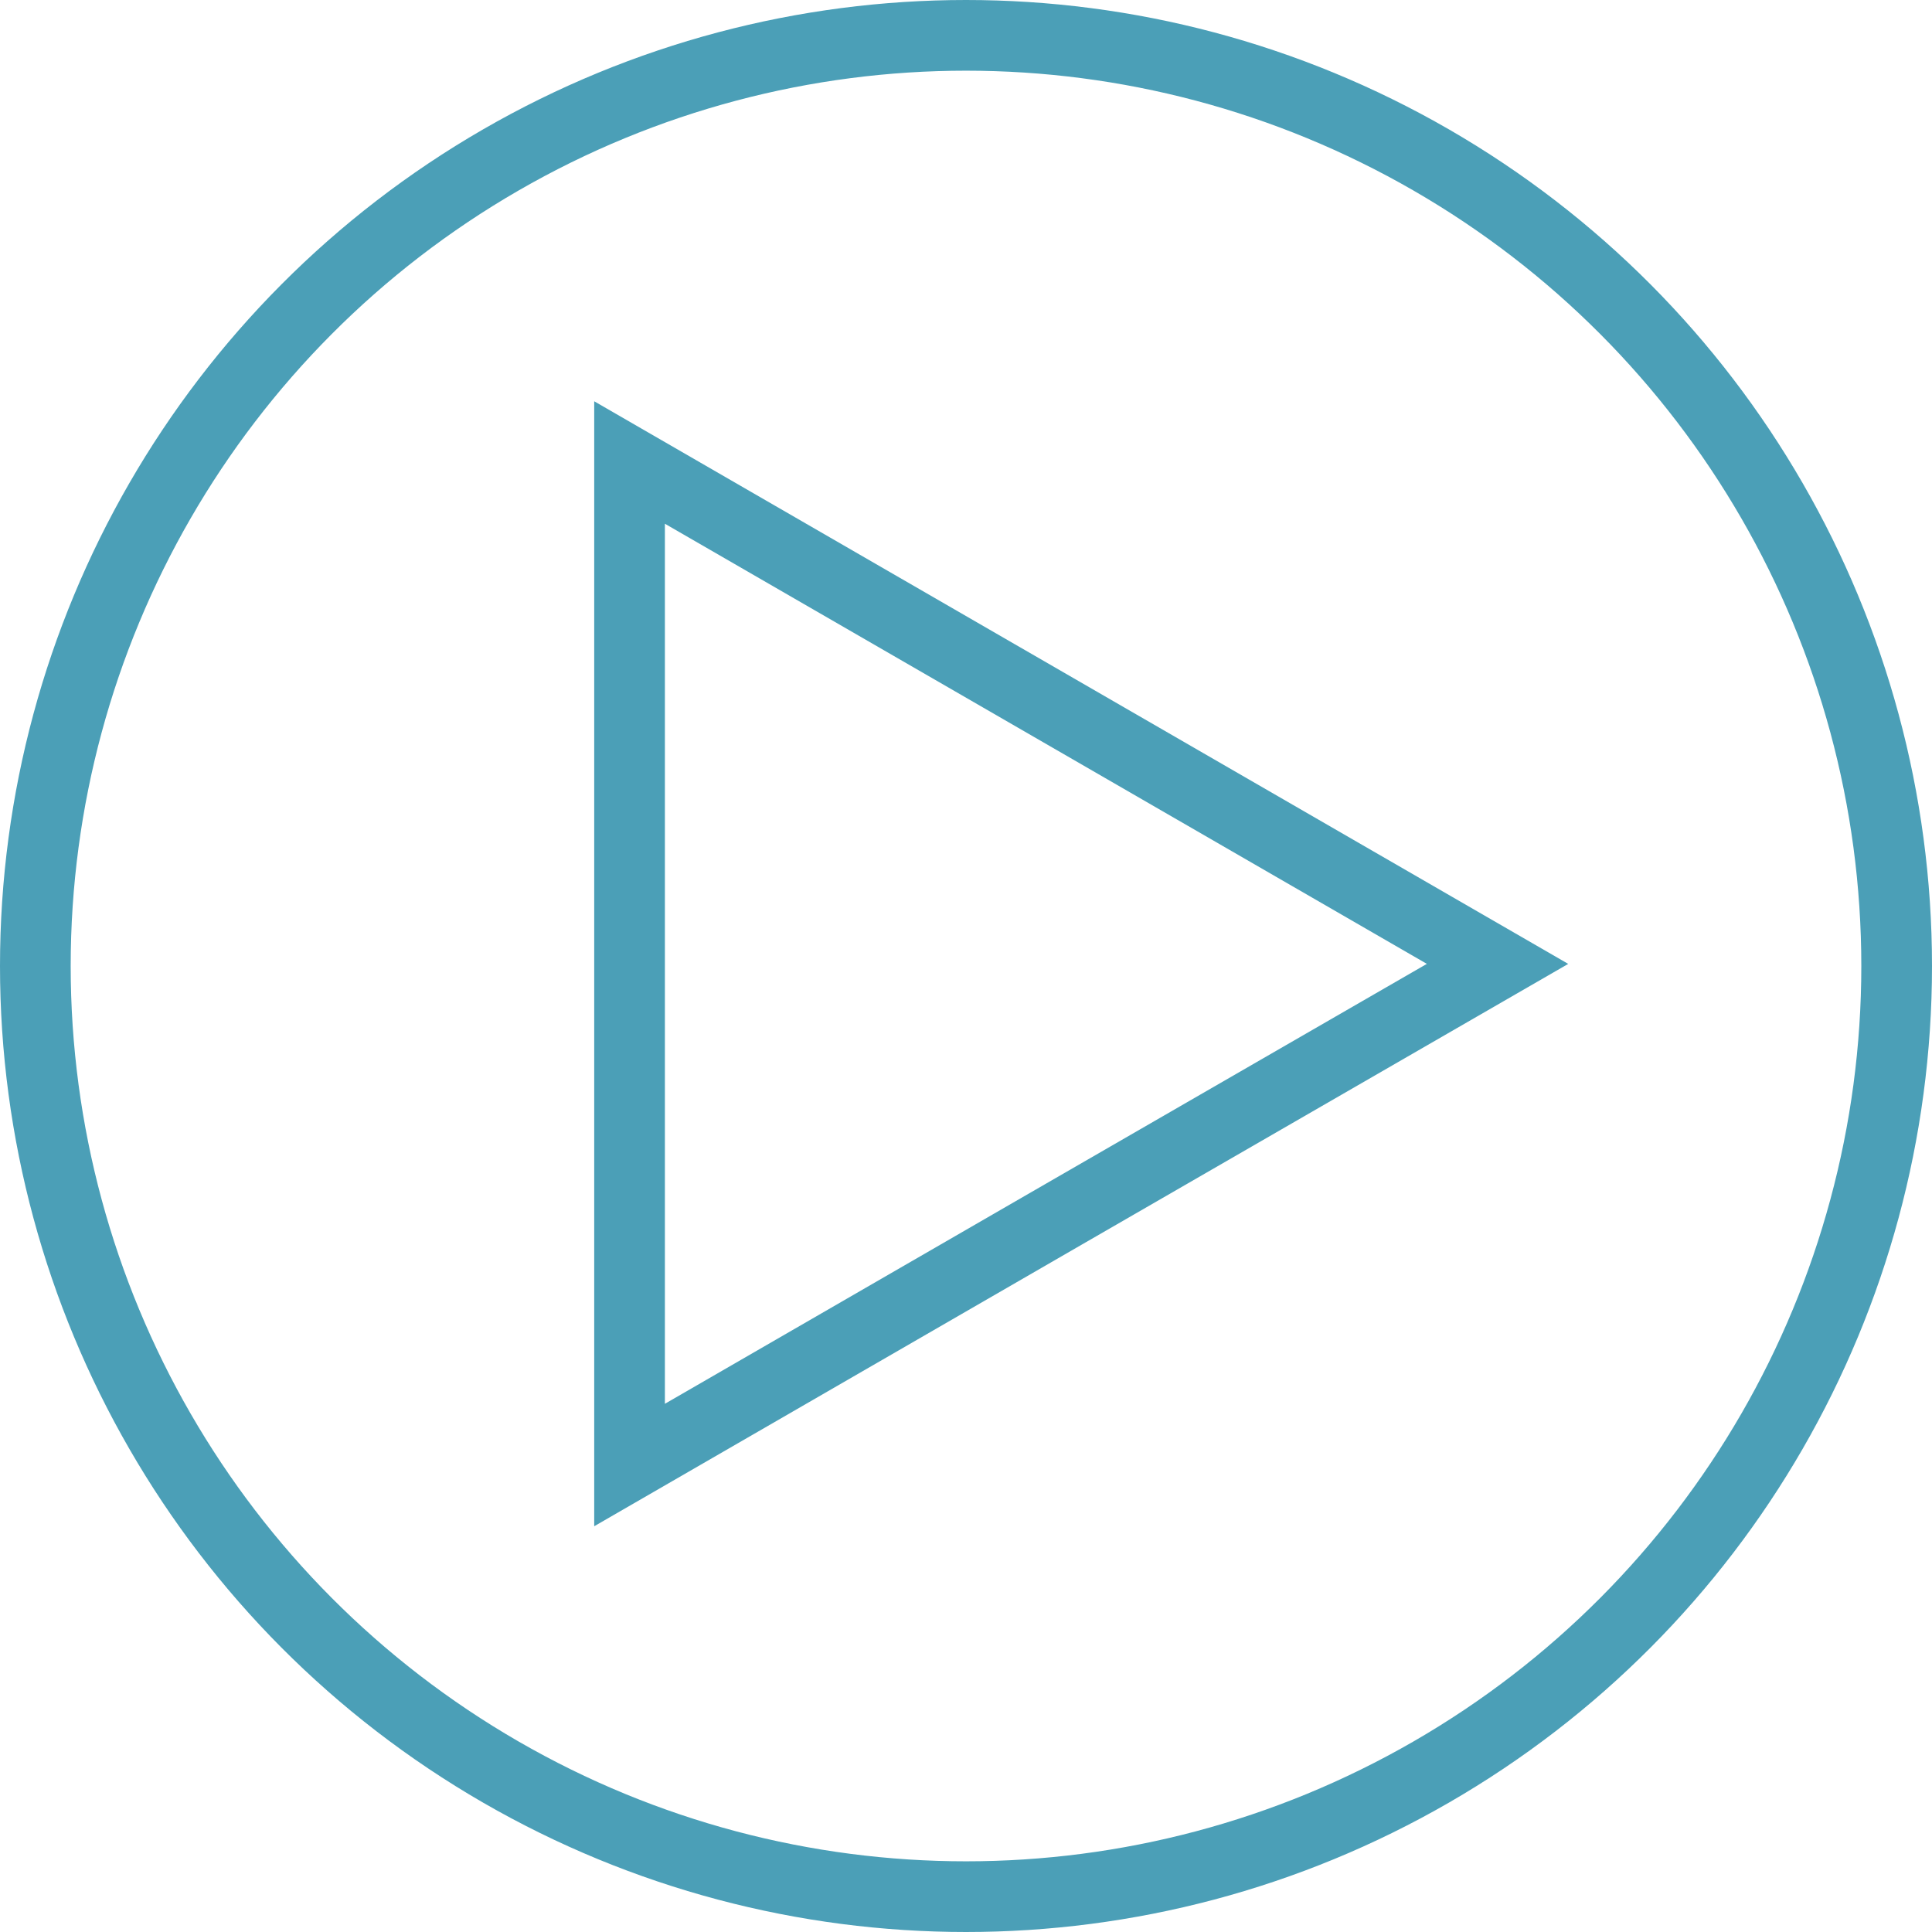
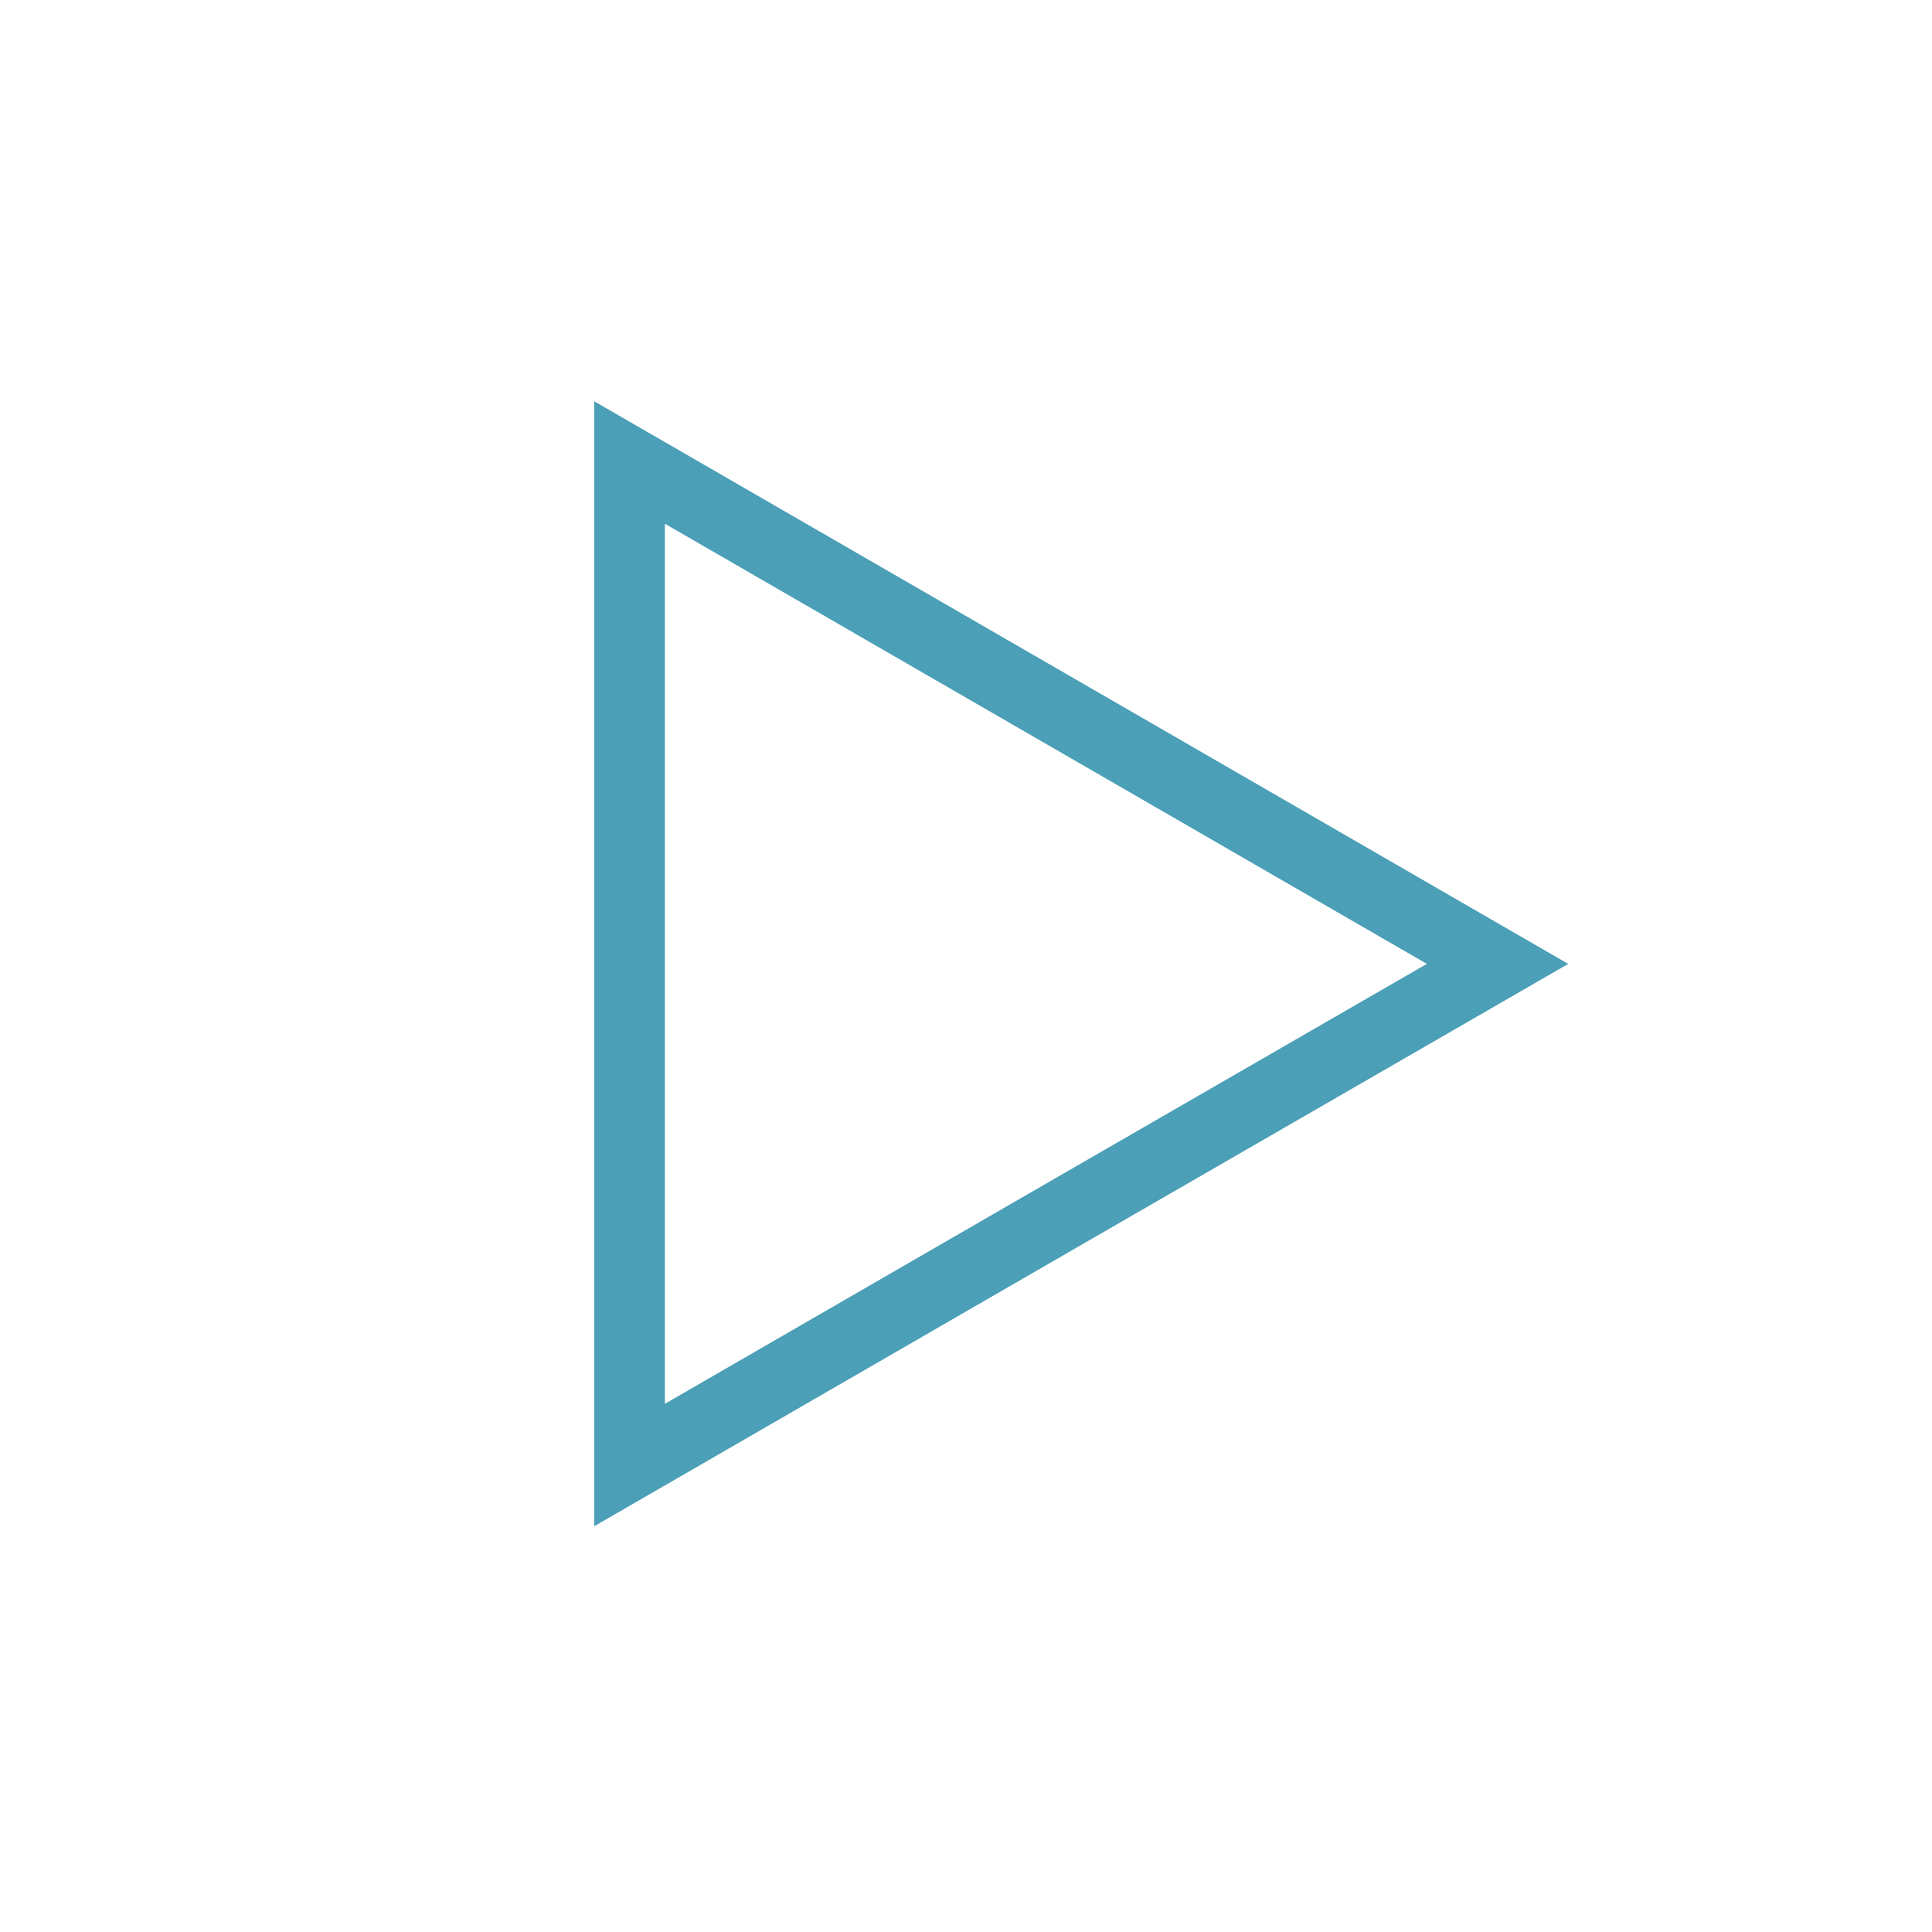
<svg xmlns="http://www.w3.org/2000/svg" id="Layer_1" data-name="Layer 1" viewBox="0 0 82 82">
  <defs>
    <style>.cls-1{fill:none;stroke:#4b9fb7;stroke-miterlimit:10;stroke-width:3px;}</style>
  </defs>
  <title>video-icon-blue</title>
-   <circle class="cls-1" cx="41" cy="41" r="39.5" />
  <polygon class="cls-1" points="63.56 40.91 45.14 51.54 26.72 62.18 26.72 40.91 26.72 19.63 45.14 30.27 63.56 40.91" />
</svg>